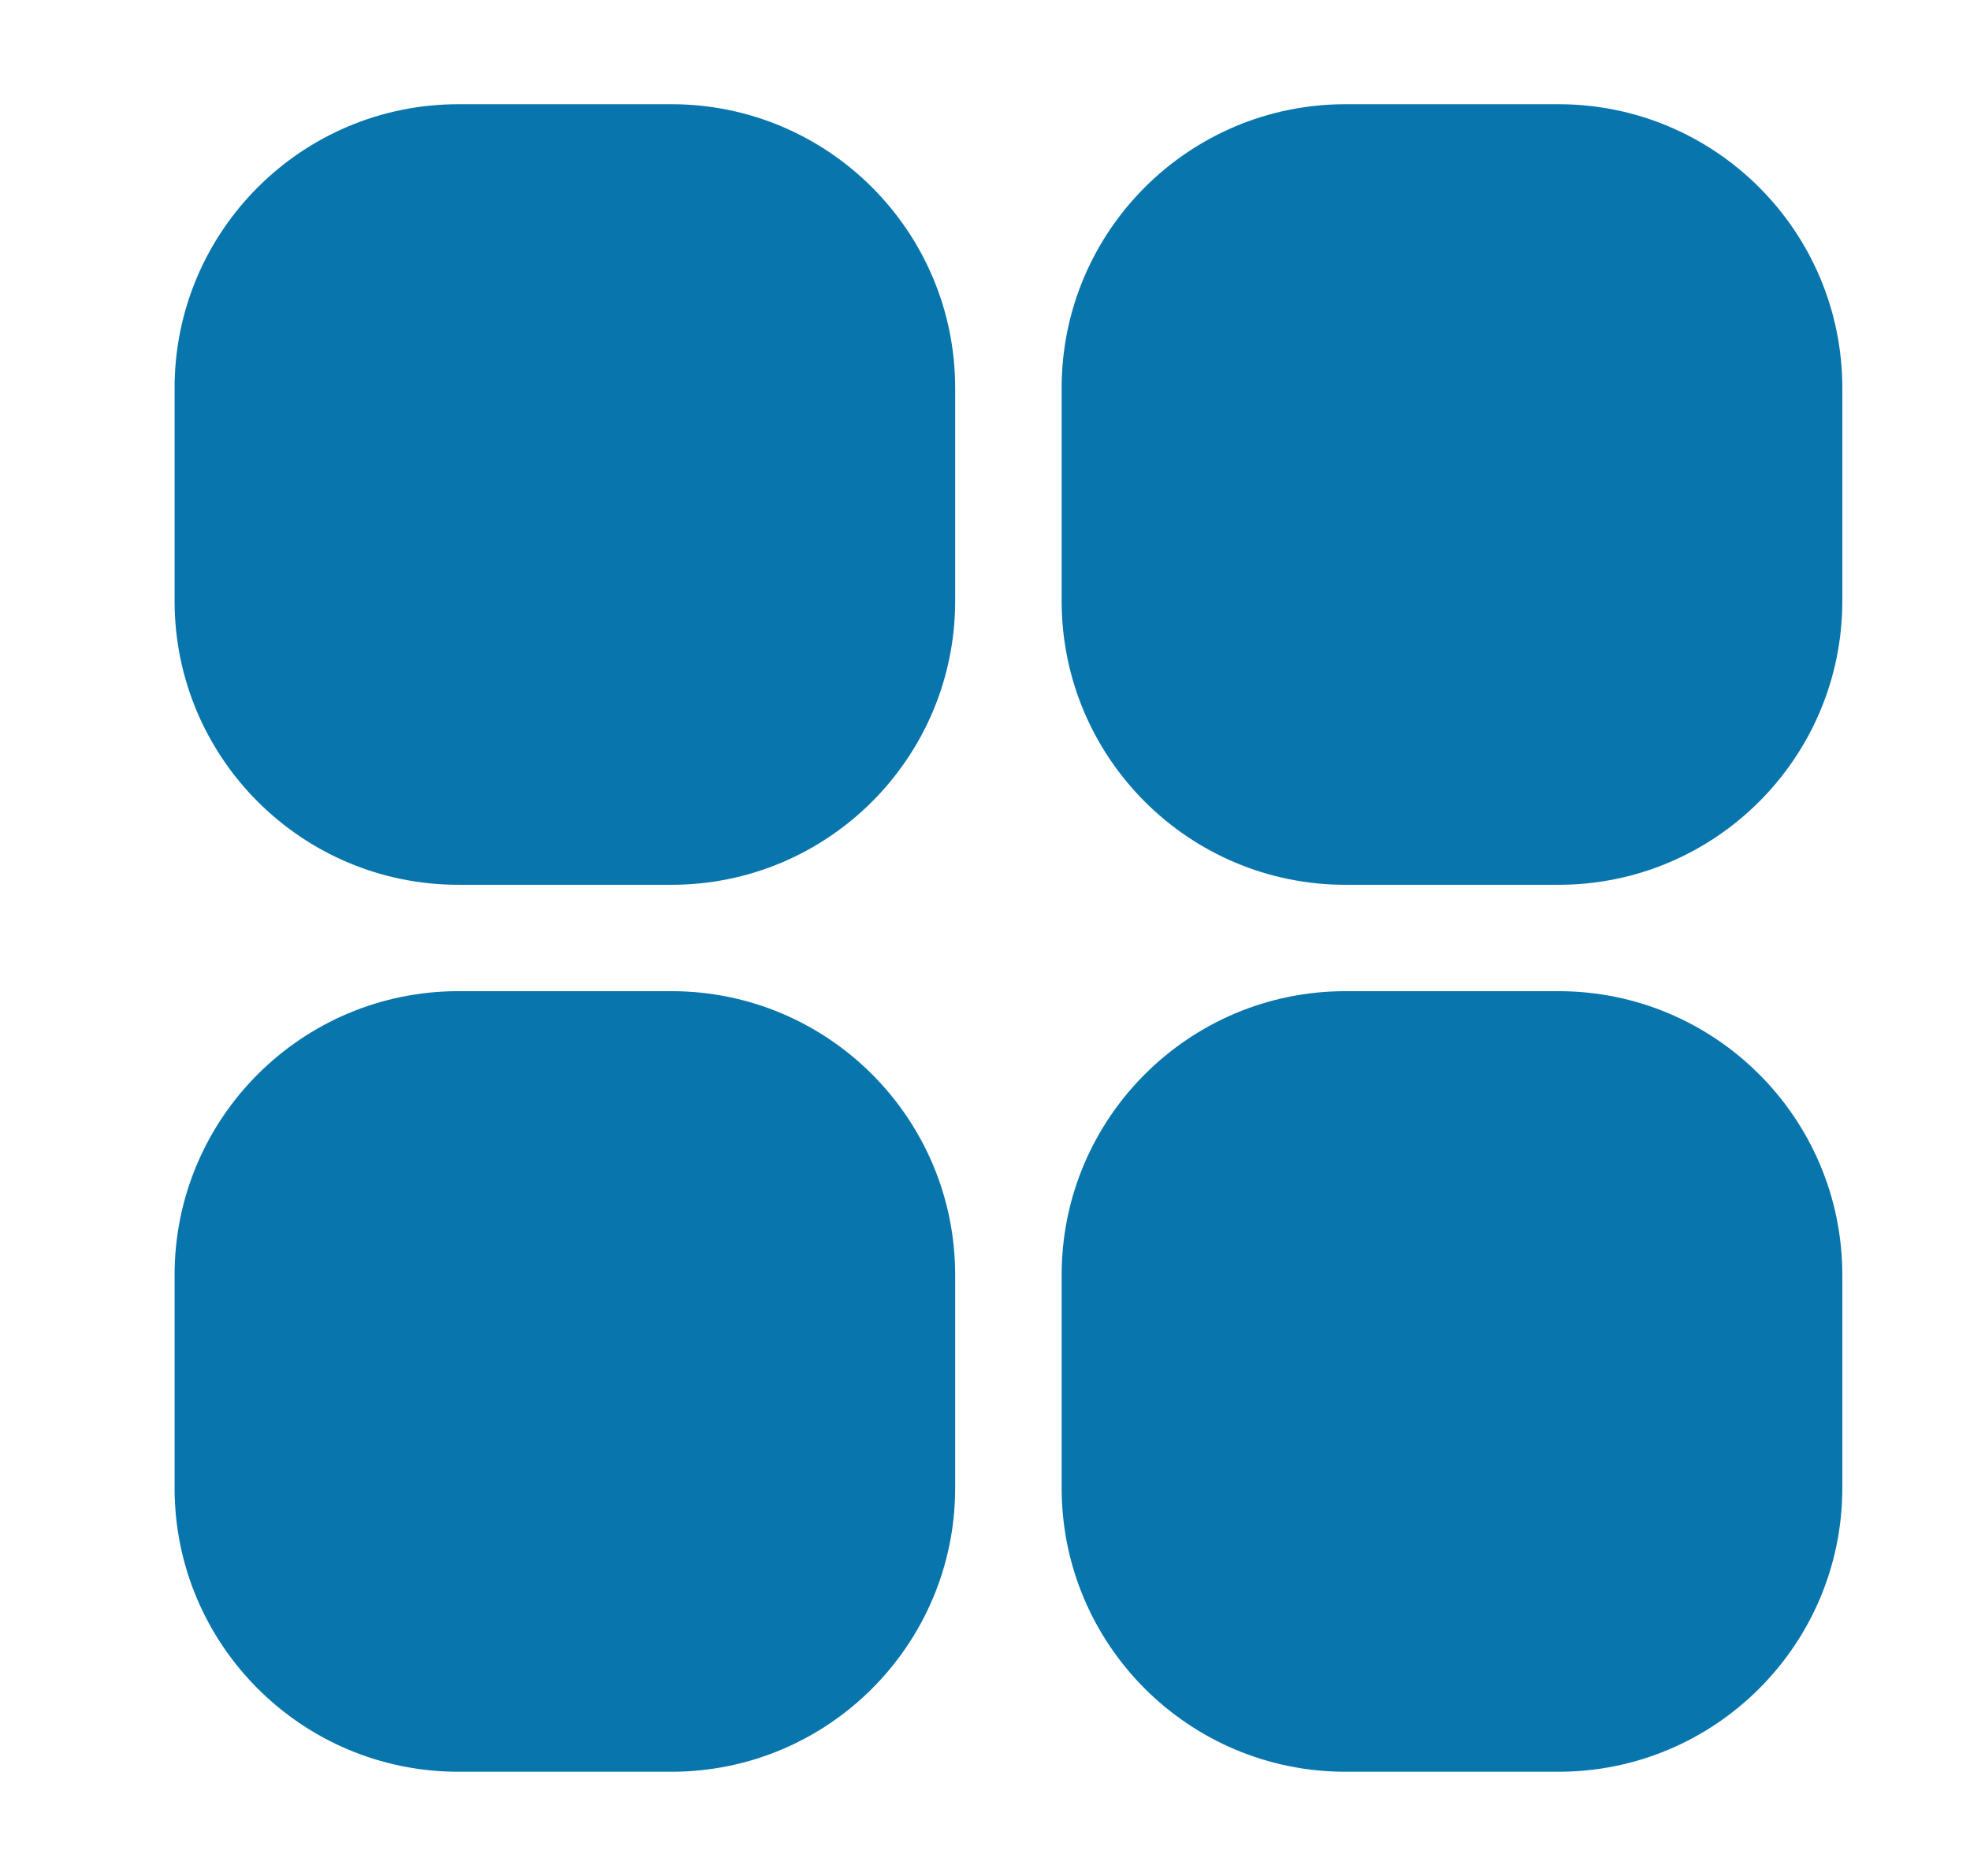
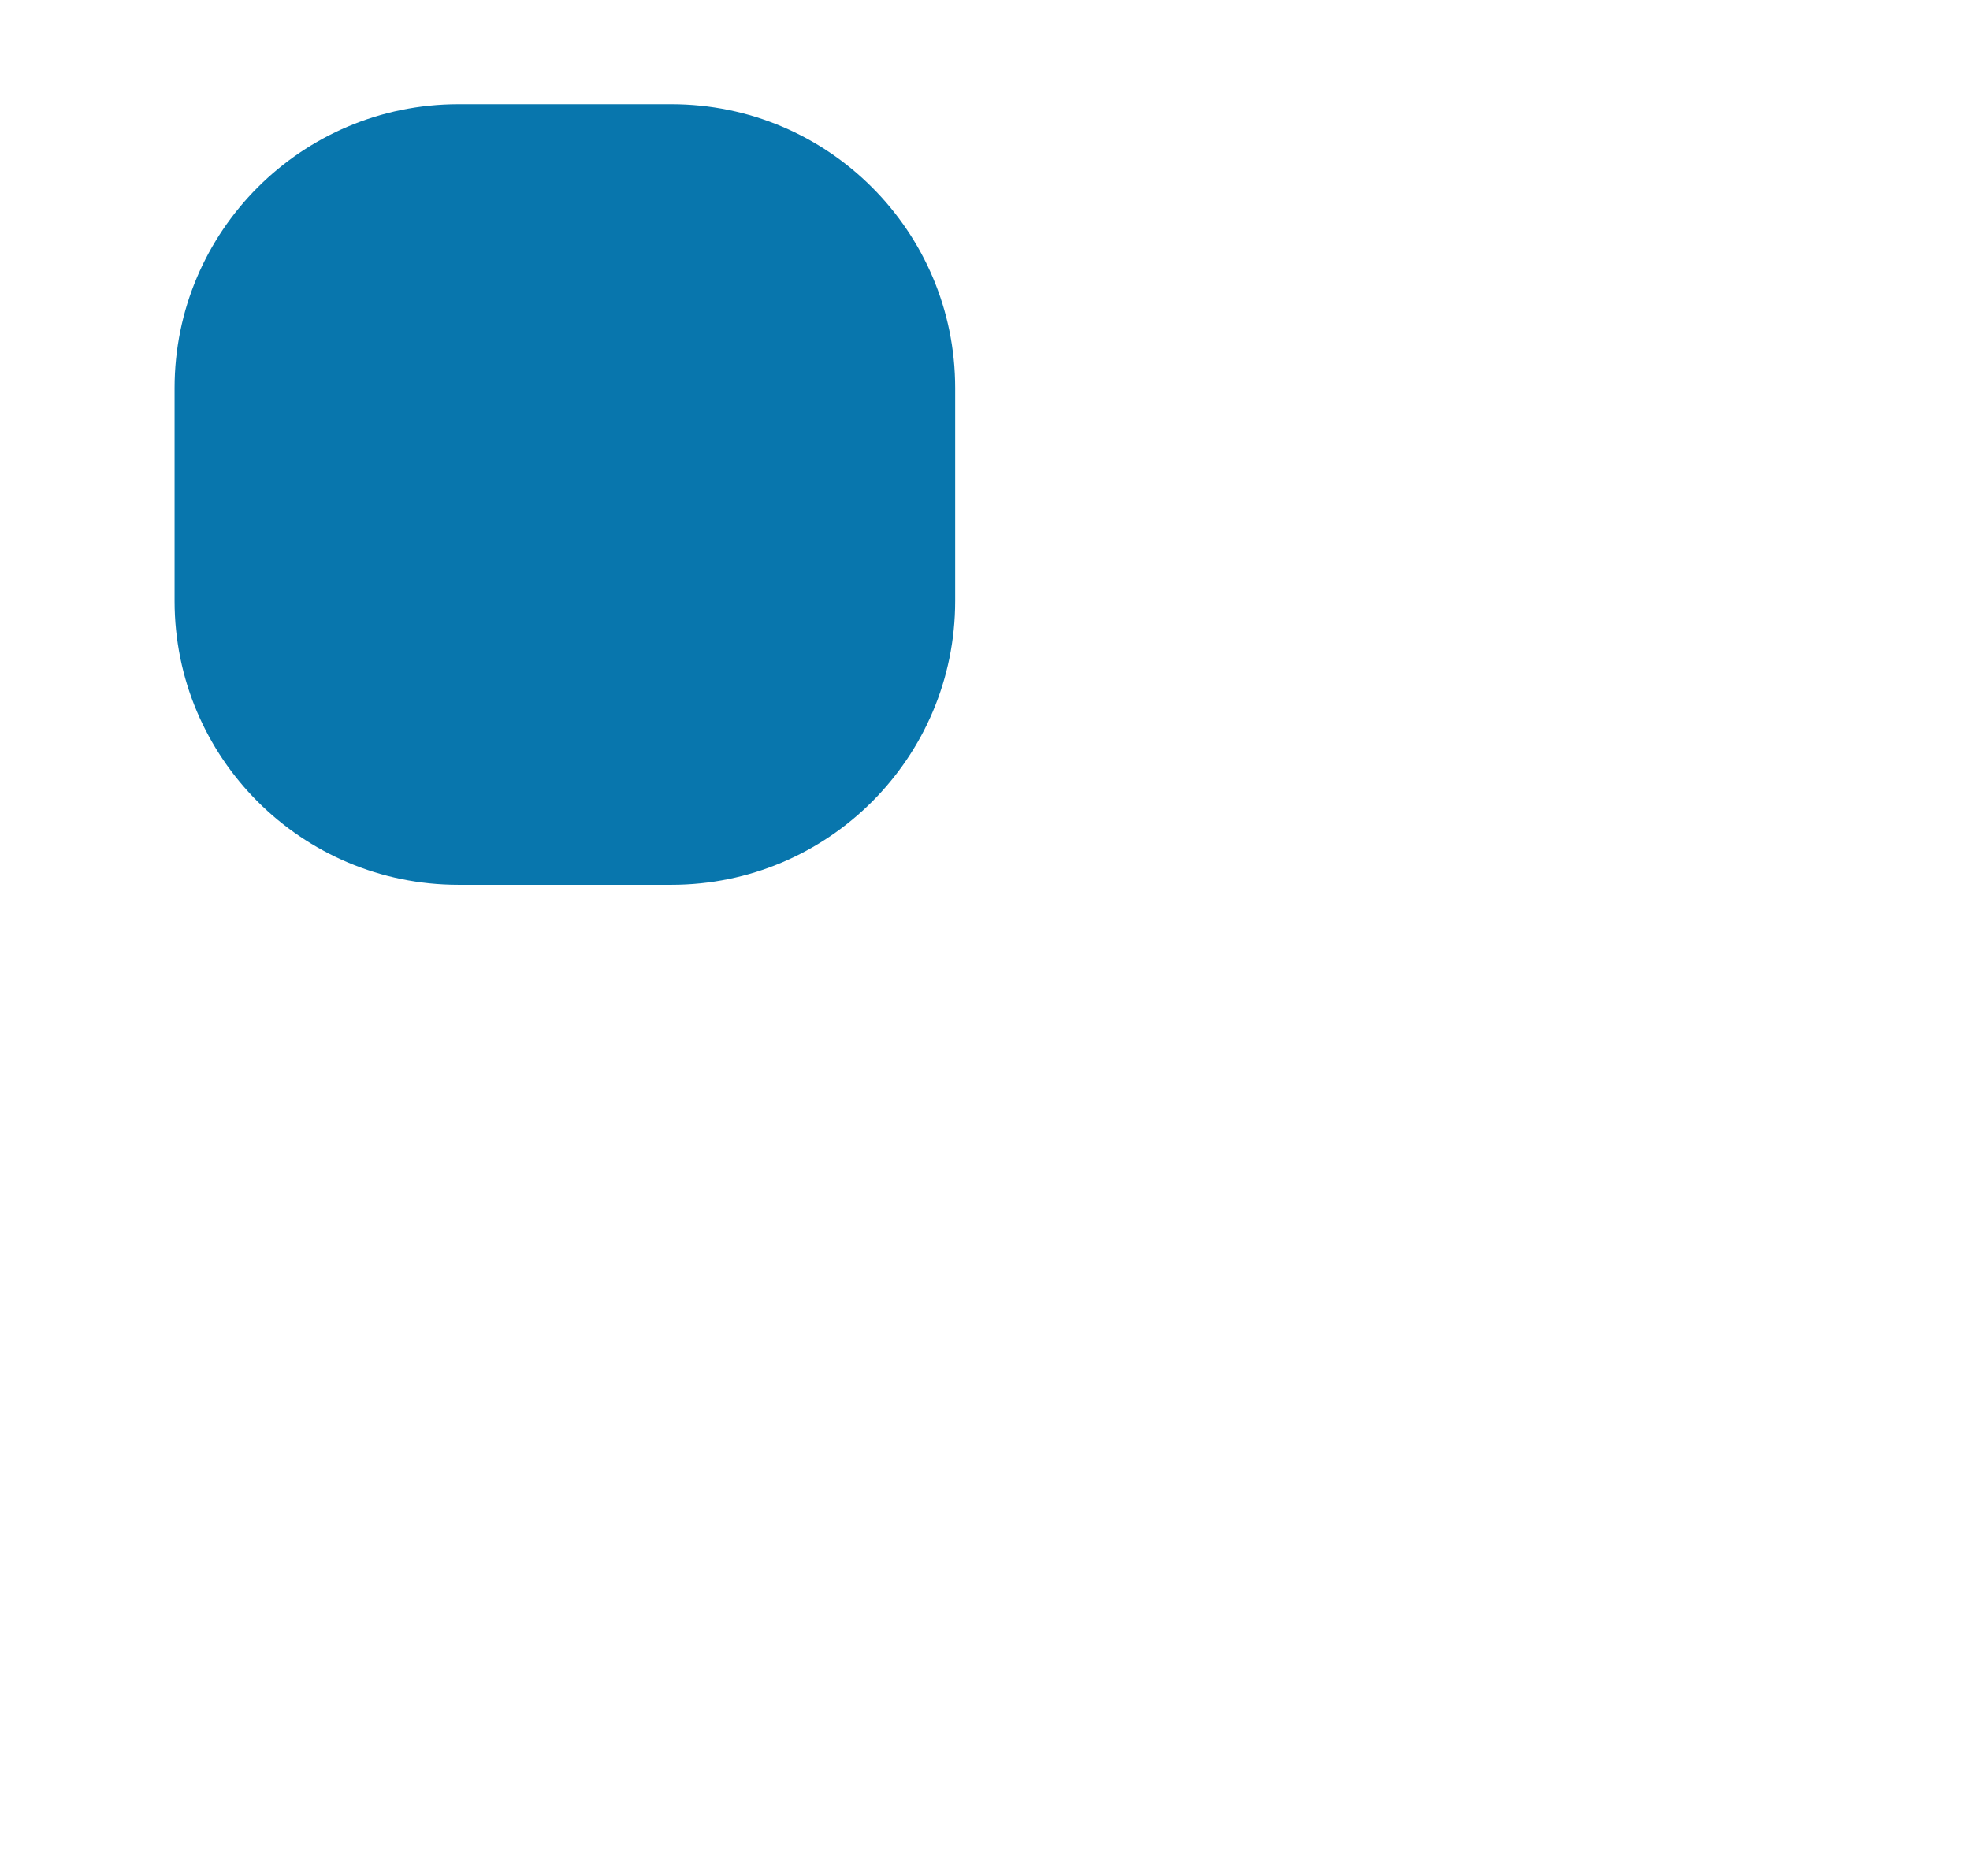
<svg xmlns="http://www.w3.org/2000/svg" width="21" height="20" viewBox="0 0 21 20" fill="none">
  <path d="M7.157 1.111H4.887C3.216 1.111 1.861 2.466 1.861 4.137V6.407C1.861 8.078 3.216 9.433 4.887 9.433H7.157C8.828 9.433 10.182 8.078 10.182 6.407V4.137C10.182 2.466 8.828 1.111 7.157 1.111Z" fill="#0876AD" />
-   <path d="M16.613 1.111H14.343C12.672 1.111 11.317 2.466 11.317 4.137V6.407C11.317 8.078 12.672 9.433 14.343 9.433H16.613C18.284 9.433 19.639 8.078 19.639 6.407V4.137C19.639 2.466 18.284 1.111 16.613 1.111Z" fill="#0876AD" />
-   <path d="M7.157 10.567H4.887C3.216 10.567 1.861 11.922 1.861 13.593V15.863C1.861 17.534 3.216 18.889 4.887 18.889H7.157C8.828 18.889 10.182 17.534 10.182 15.863V13.593C10.182 11.922 8.828 10.567 7.157 10.567Z" fill="#0876AD" />
-   <path d="M16.613 10.567H14.343C12.672 10.567 11.317 11.922 11.317 13.593V15.863C11.317 17.534 12.672 18.889 14.343 18.889H16.613C18.284 18.889 19.639 17.534 19.639 15.863V13.593C19.639 11.922 18.284 10.567 16.613 10.567Z" fill="#0876AD" />
</svg>